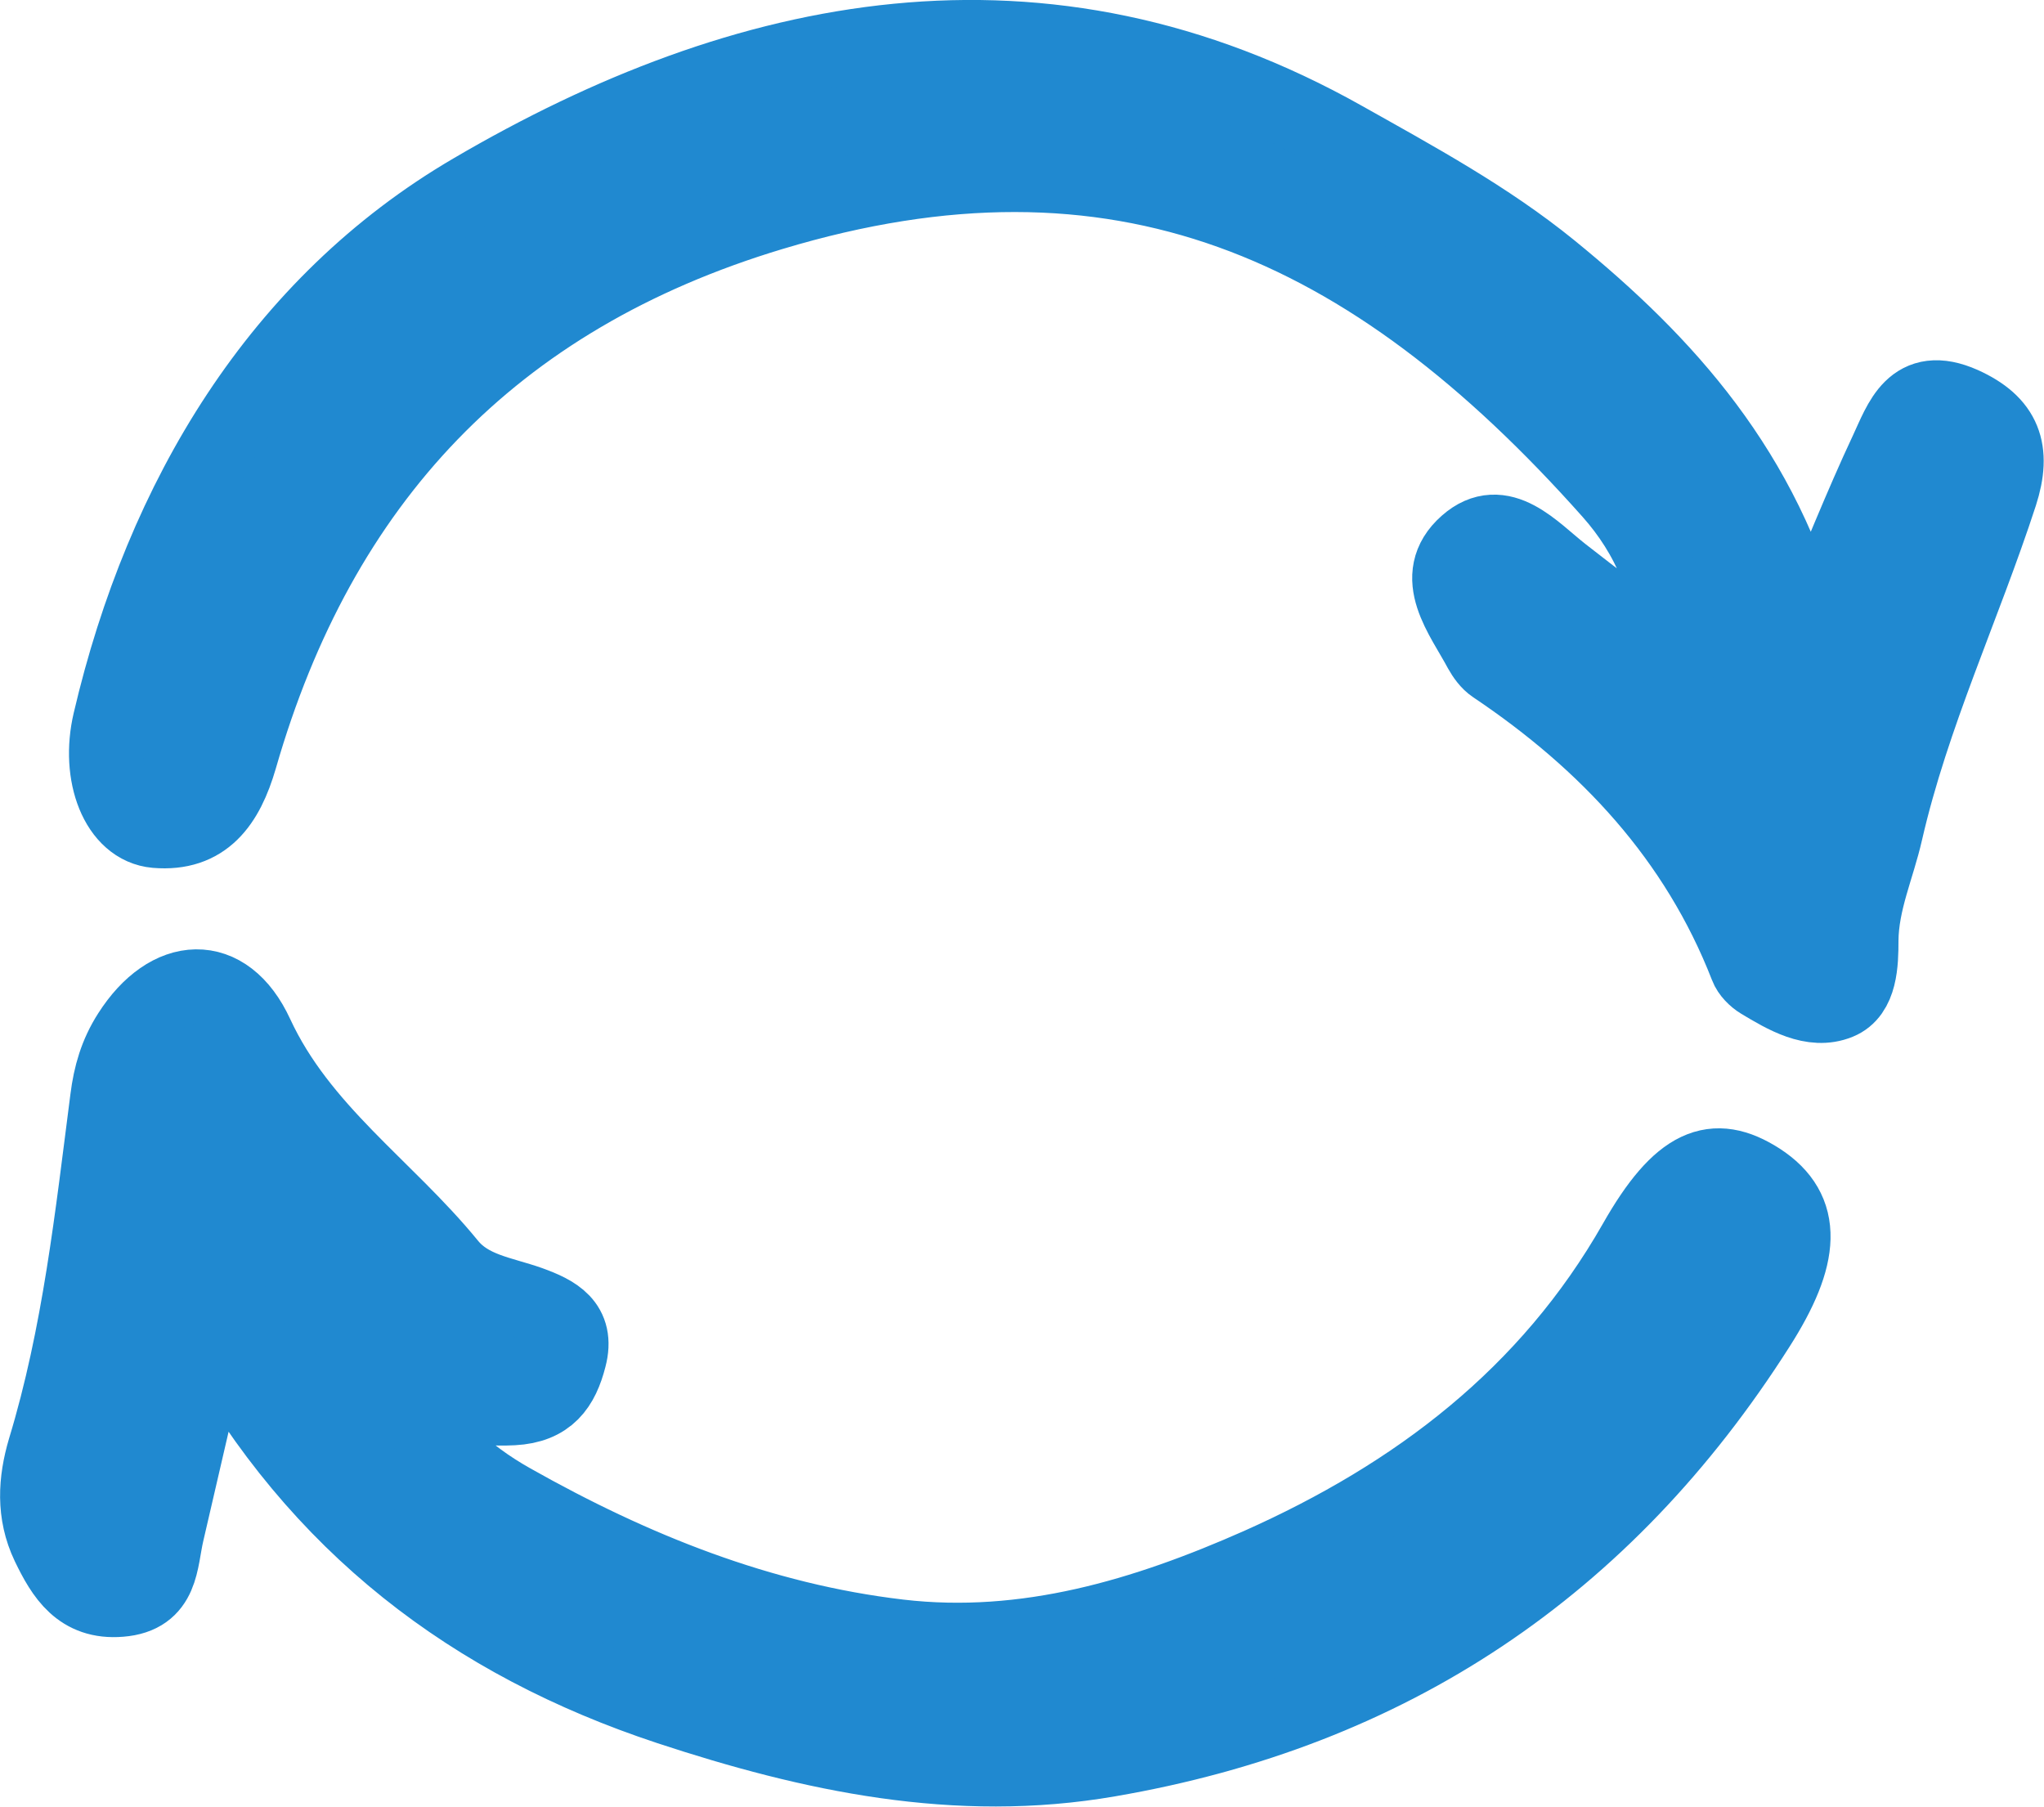
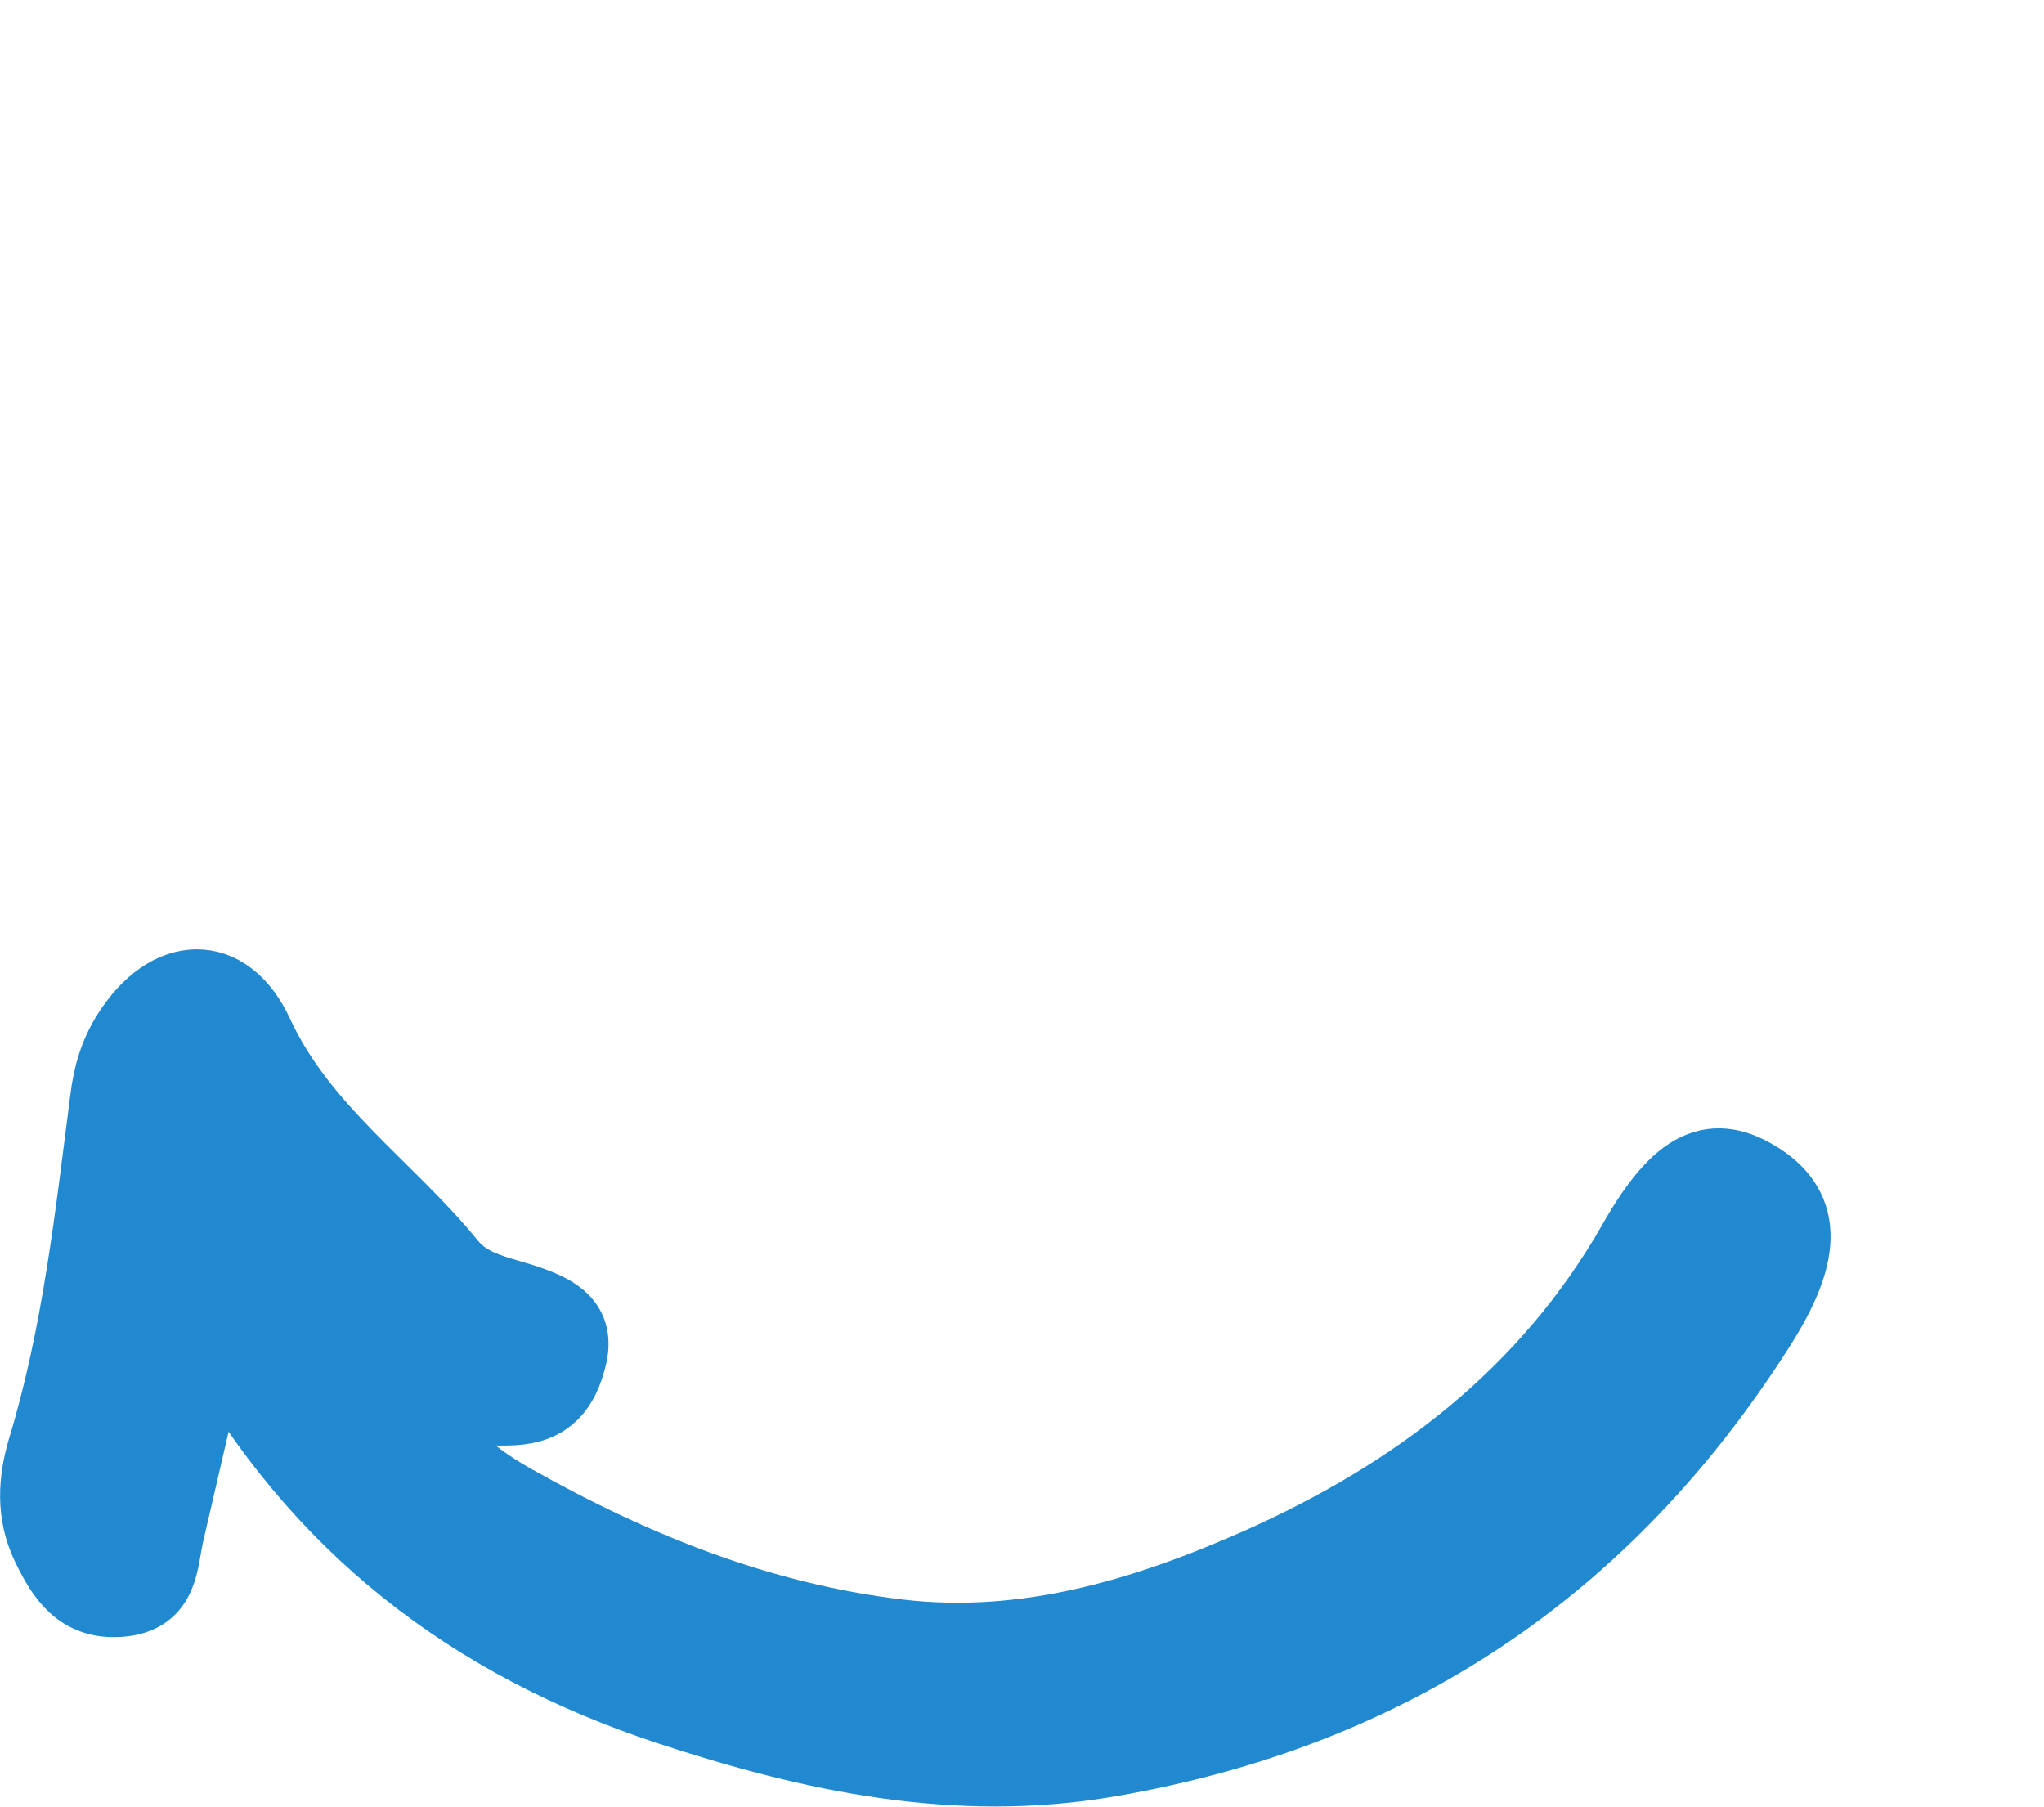
<svg xmlns="http://www.w3.org/2000/svg" id="Layer_2" viewBox="0 0 55.06 48.67">
  <defs>
    <style>.cls-1{fill:#2089d0;fill-rule:evenodd;stroke:#2089d0;stroke-miterlimit:10;stroke-width:2px;}</style>
  </defs>
  <g id="Layer_1-2">
-     <path class="cls-1" d="M48.69,17.12c.84-1.98,1.44-3.5,2.13-4.97.38-.81.7-1.87,2.05-1.27,1.13.51,1.4,1.25,1.02,2.43-.99,3.04-2.37,5.95-3.09,9.09-.22.97-.65,1.89-.66,2.93,0,.61-.02,1.43-.61,1.67-.71.29-1.46-.16-2.11-.55-.15-.09-.31-.25-.37-.41-1.35-3.47-3.77-6.05-6.81-8.09-.15-.1-.27-.27-.36-.43-.49-.92-1.39-1.99-.38-2.88.95-.84,1.81.19,2.59.8.93.73,1.88,1.44,3.05,2.32-.1-1.92-.73-3.34-1.76-4.5-6.49-7.3-13.26-10.32-22.59-7.51-7.54,2.27-12.18,7.23-14.32,14.67-.36,1.24-.96,2.07-2.27,1.96-1.04-.09-1.58-1.51-1.24-2.95,1.41-6.03,4.56-11.26,9.76-14.3C20.07.82,28.08-.85,36.21,3.73c1.92,1.08,3.86,2.13,5.57,3.52,3.12,2.54,5.75,5.45,6.91,9.87Z" />
-     <path class="cls-1" d="M10.75,37.29c.71,1.44,1.76,2.41,3.04,3.13,3.26,1.84,6.69,3.22,10.43,3.66,3.42.4,6.63-.57,9.7-1.93,4.22-1.88,7.78-4.57,10.13-8.7,1.2-2.11,2.12-2.46,3.35-1.67,1.26.82,1.18,2.05-.04,3.96-4.12,6.48-9.92,10.36-17.49,11.66-4.1.71-8.01-.13-11.86-1.4-5.29-1.75-9.46-4.9-12.28-10.02-.41,1.77-.82,3.54-1.23,5.31-.18.77-.11,1.71-1.26,1.8-1.09.09-1.54-.64-1.94-1.47-.41-.86-.35-1.73-.1-2.58.94-3.09,1.28-6.28,1.69-9.45.08-.63.24-1.2.6-1.76,1.04-1.63,2.6-1.74,3.42.04,1.19,2.57,3.49,4.1,5.19,6.18.56.69,1.41.78,2.17,1.05.69.25,1.31.56,1.07,1.47-.2.78-.56,1.31-1.52,1.36-1.1.06-2.09-.23-3.08-.65Z" />
+     <path class="cls-1" d="M10.75,37.29c.71,1.44,1.76,2.41,3.04,3.13,3.26,1.84,6.69,3.22,10.43,3.66,3.42.4,6.63-.57,9.7-1.93,4.22-1.88,7.78-4.57,10.13-8.7,1.2-2.11,2.12-2.46,3.35-1.67,1.26.82,1.18,2.05-.04,3.96-4.12,6.48-9.92,10.36-17.49,11.66-4.1.71-8.01-.13-11.86-1.4-5.29-1.75-9.46-4.9-12.28-10.02-.41,1.77-.82,3.54-1.23,5.31-.18.77-.11,1.71-1.26,1.8-1.09.09-1.54-.64-1.94-1.47-.41-.86-.35-1.73-.1-2.58.94-3.09,1.28-6.28,1.69-9.45.08-.63.24-1.2.6-1.76,1.04-1.63,2.6-1.74,3.42.04,1.19,2.57,3.49,4.1,5.19,6.18.56.69,1.41.78,2.17,1.05.69.25,1.31.56,1.07,1.47-.2.78-.56,1.31-1.52,1.36-1.1.06-2.09-.23-3.08-.65" />
  </g>
</svg>